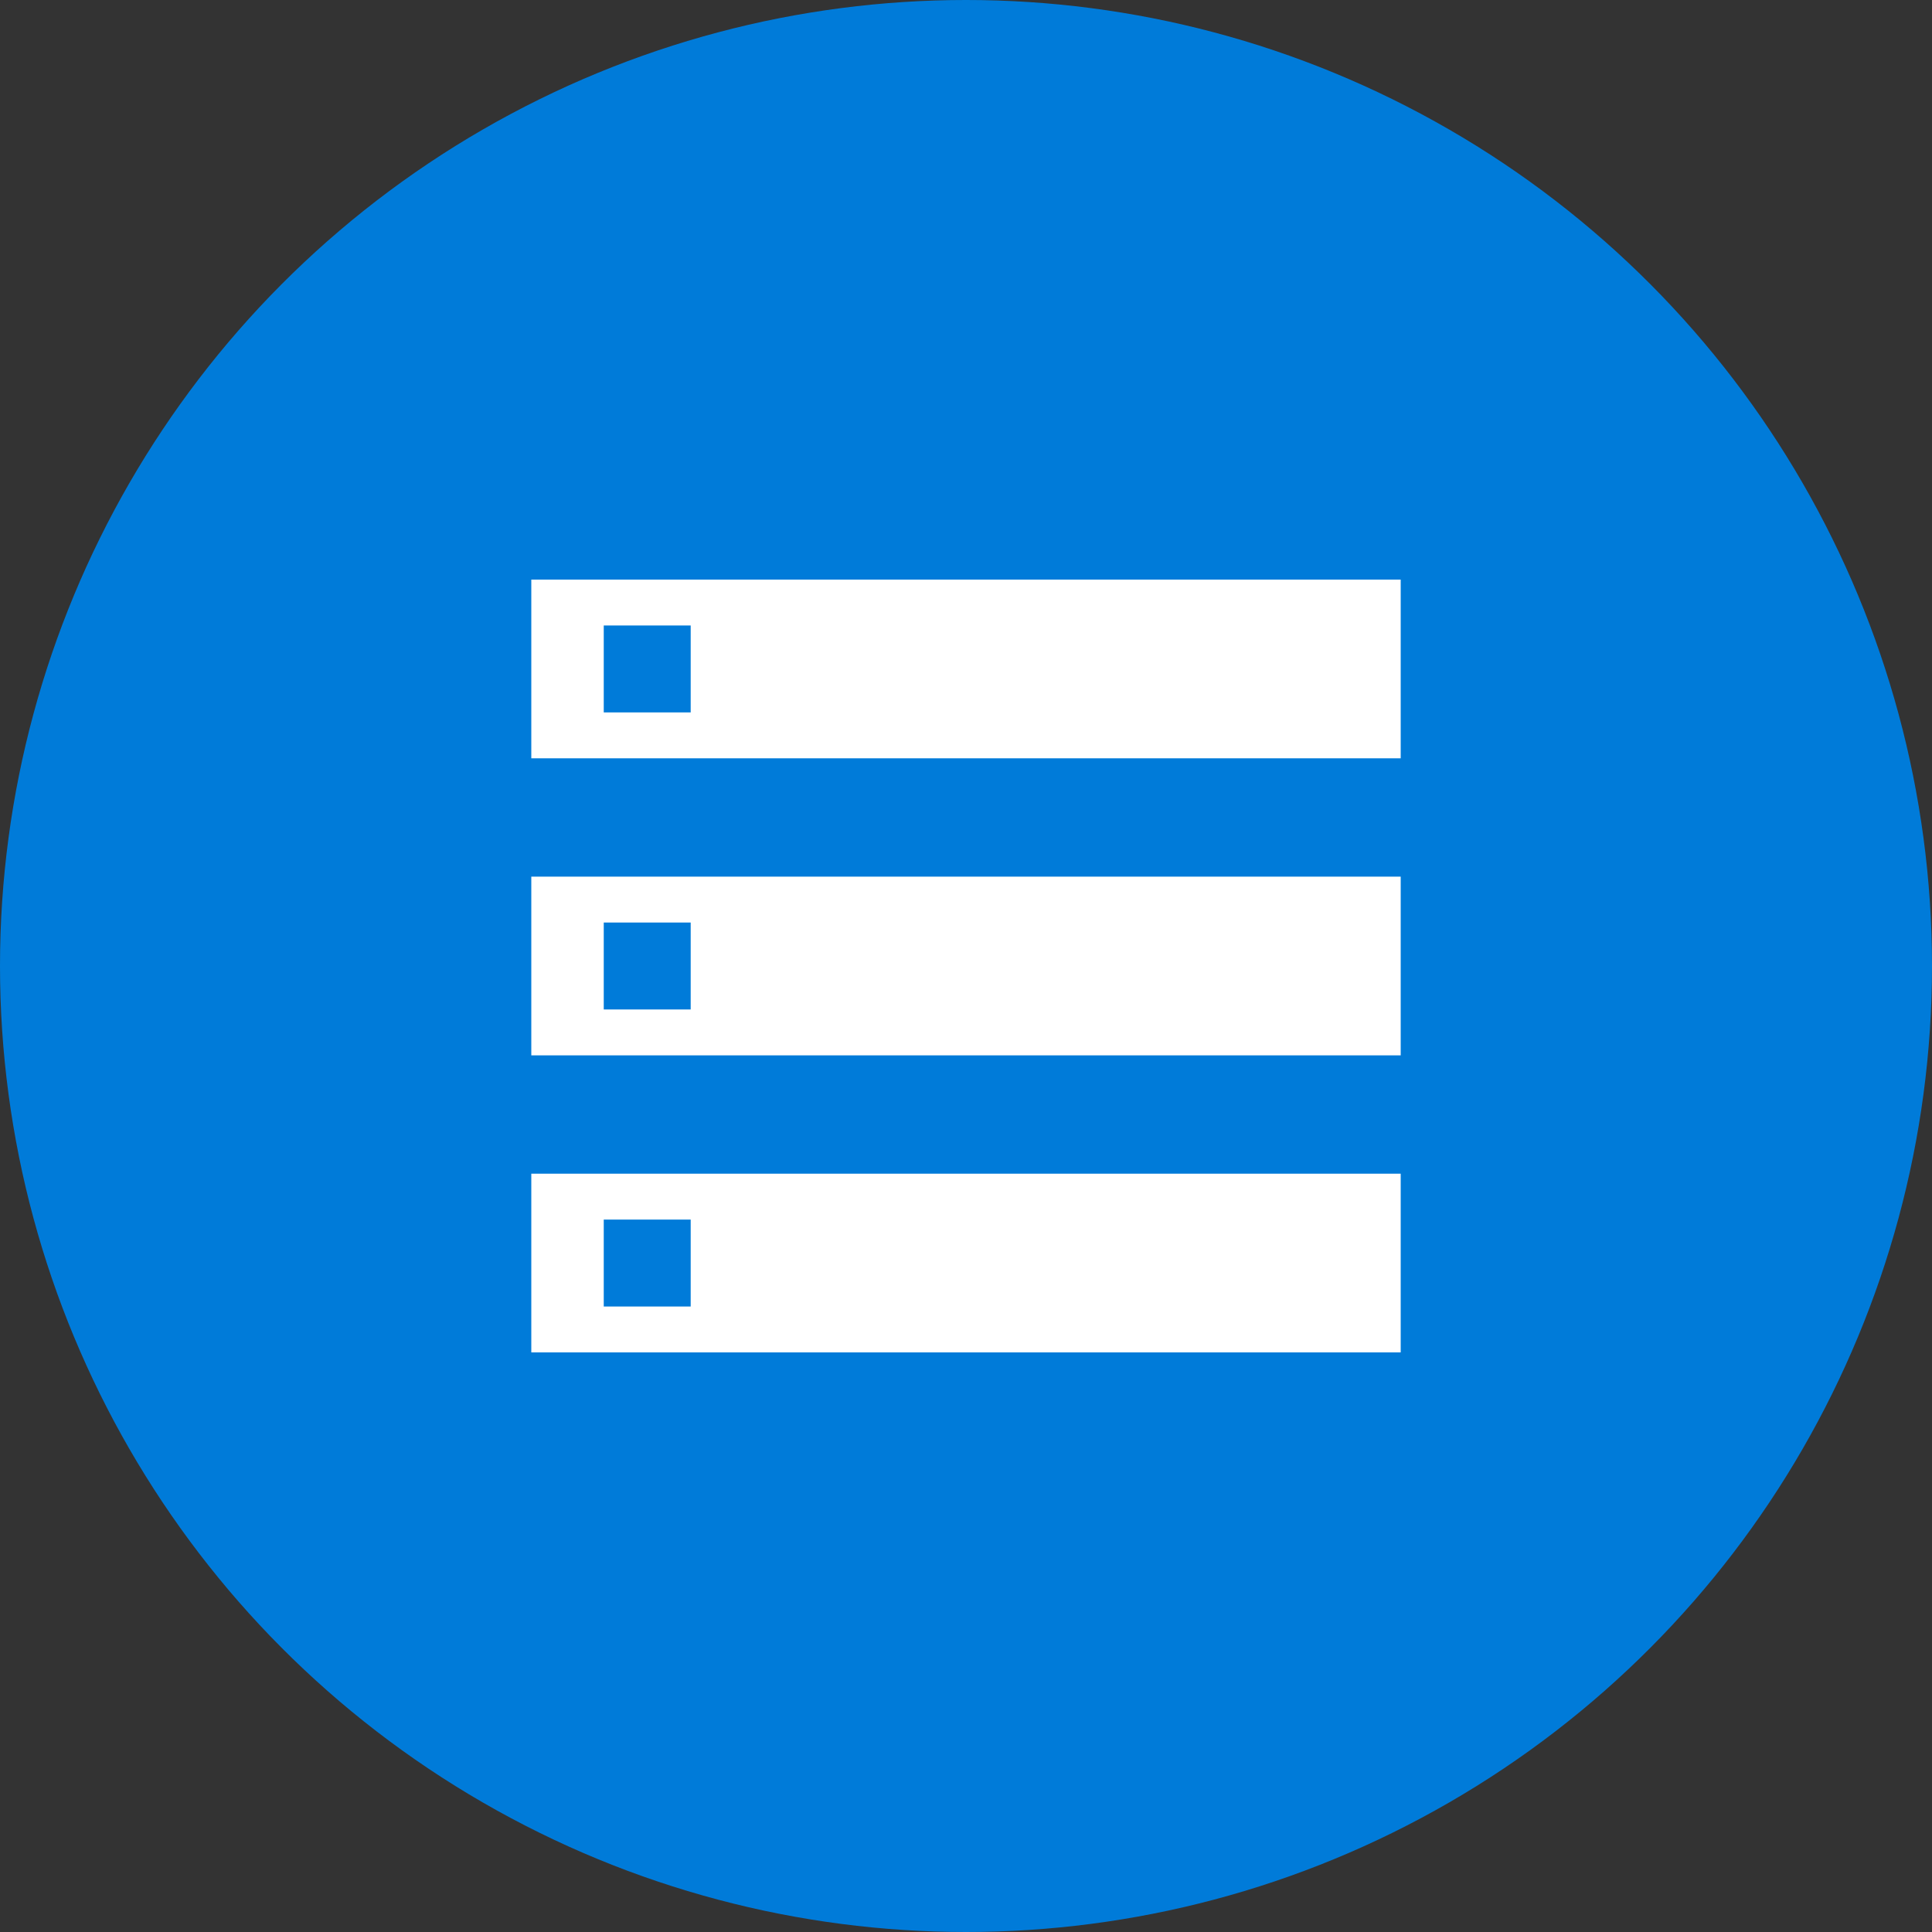
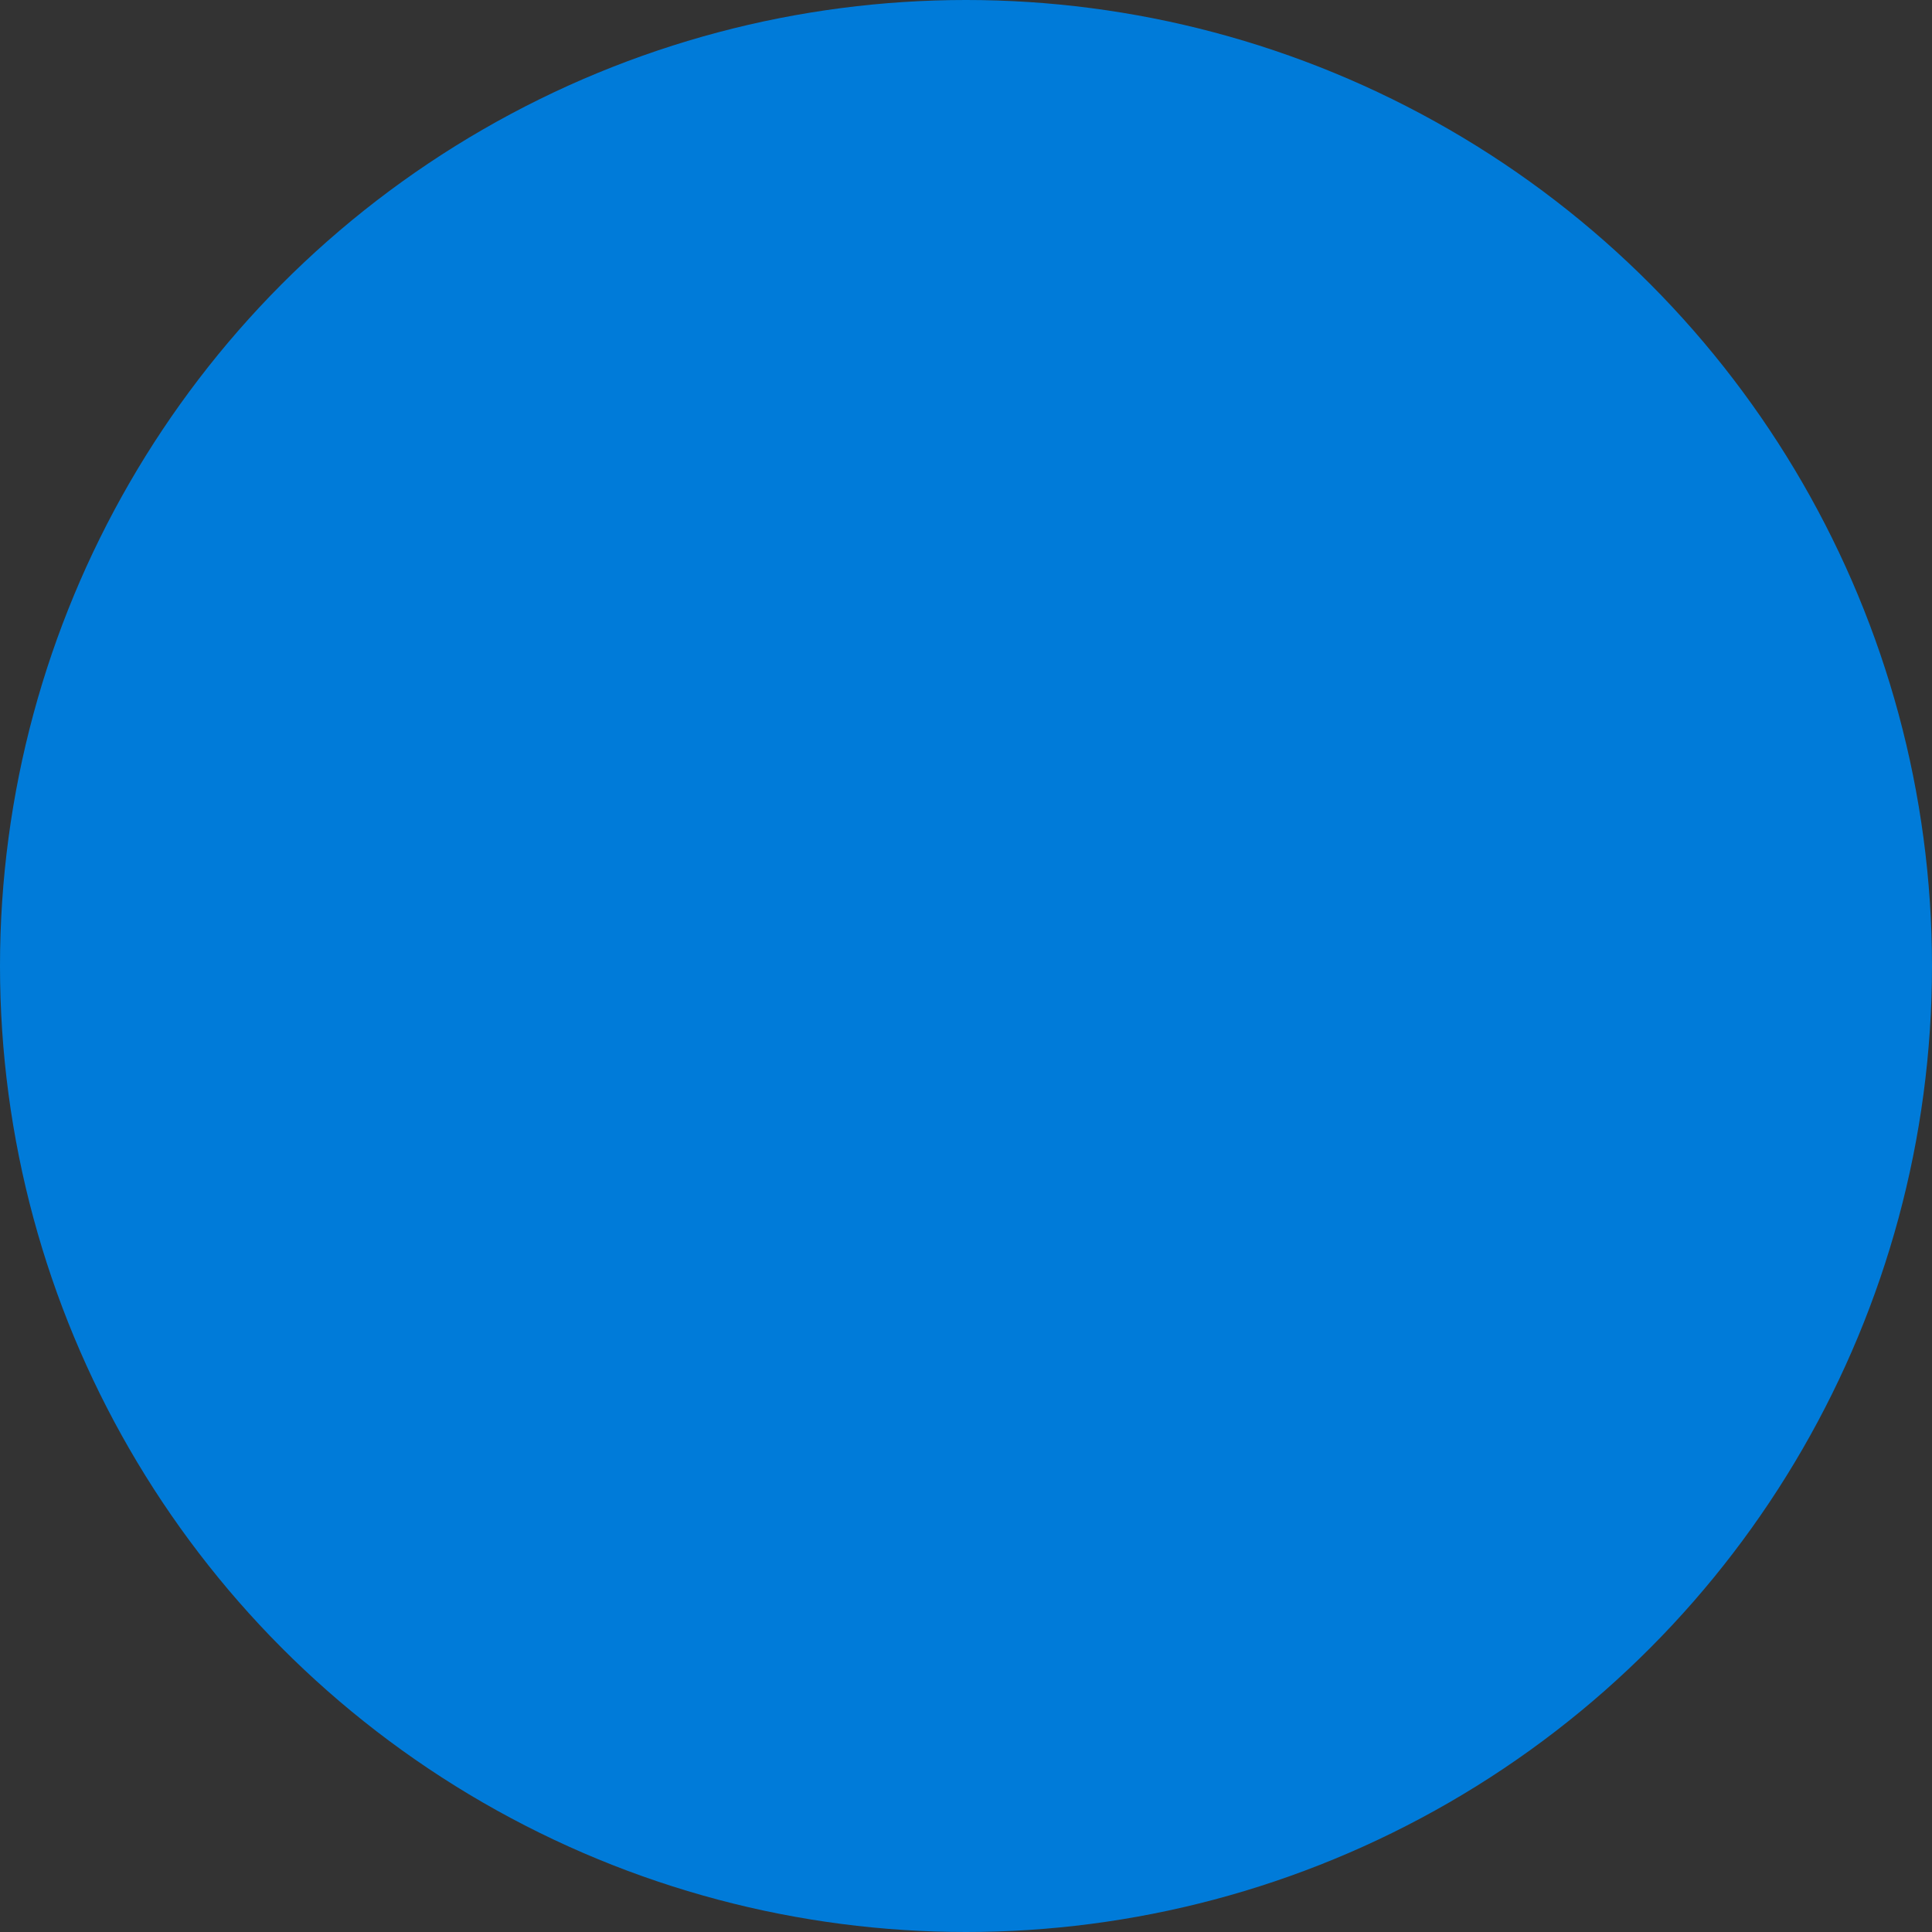
<svg xmlns="http://www.w3.org/2000/svg" id="b" viewBox="0 0 80 80">
  <rect x="0" y="0" width="80" height="80" fill="#333333" stroke="none" />
  <defs>
    <style>.d{fill:#007bd9;}.e{fill:#fff;}</style>
  </defs>
  <g id="c">
    <g>
      <circle class="d" cx="40" cy="40" r="40" />
-       <path class="e" d="M22,56v-7.4H58v7.4H22Zm3-1.9h3.6v-3.6h-3.6v3.6Zm-3-22.7v-7.4H58v7.4H22Zm3-1.9h3.6v-3.6h-3.6v3.6Zm-3,14.2v-7.4H58v7.4H22Zm3-1.9h3.6v-3.6h-3.6v3.6Z" />
    </g>
  </g>
</svg>